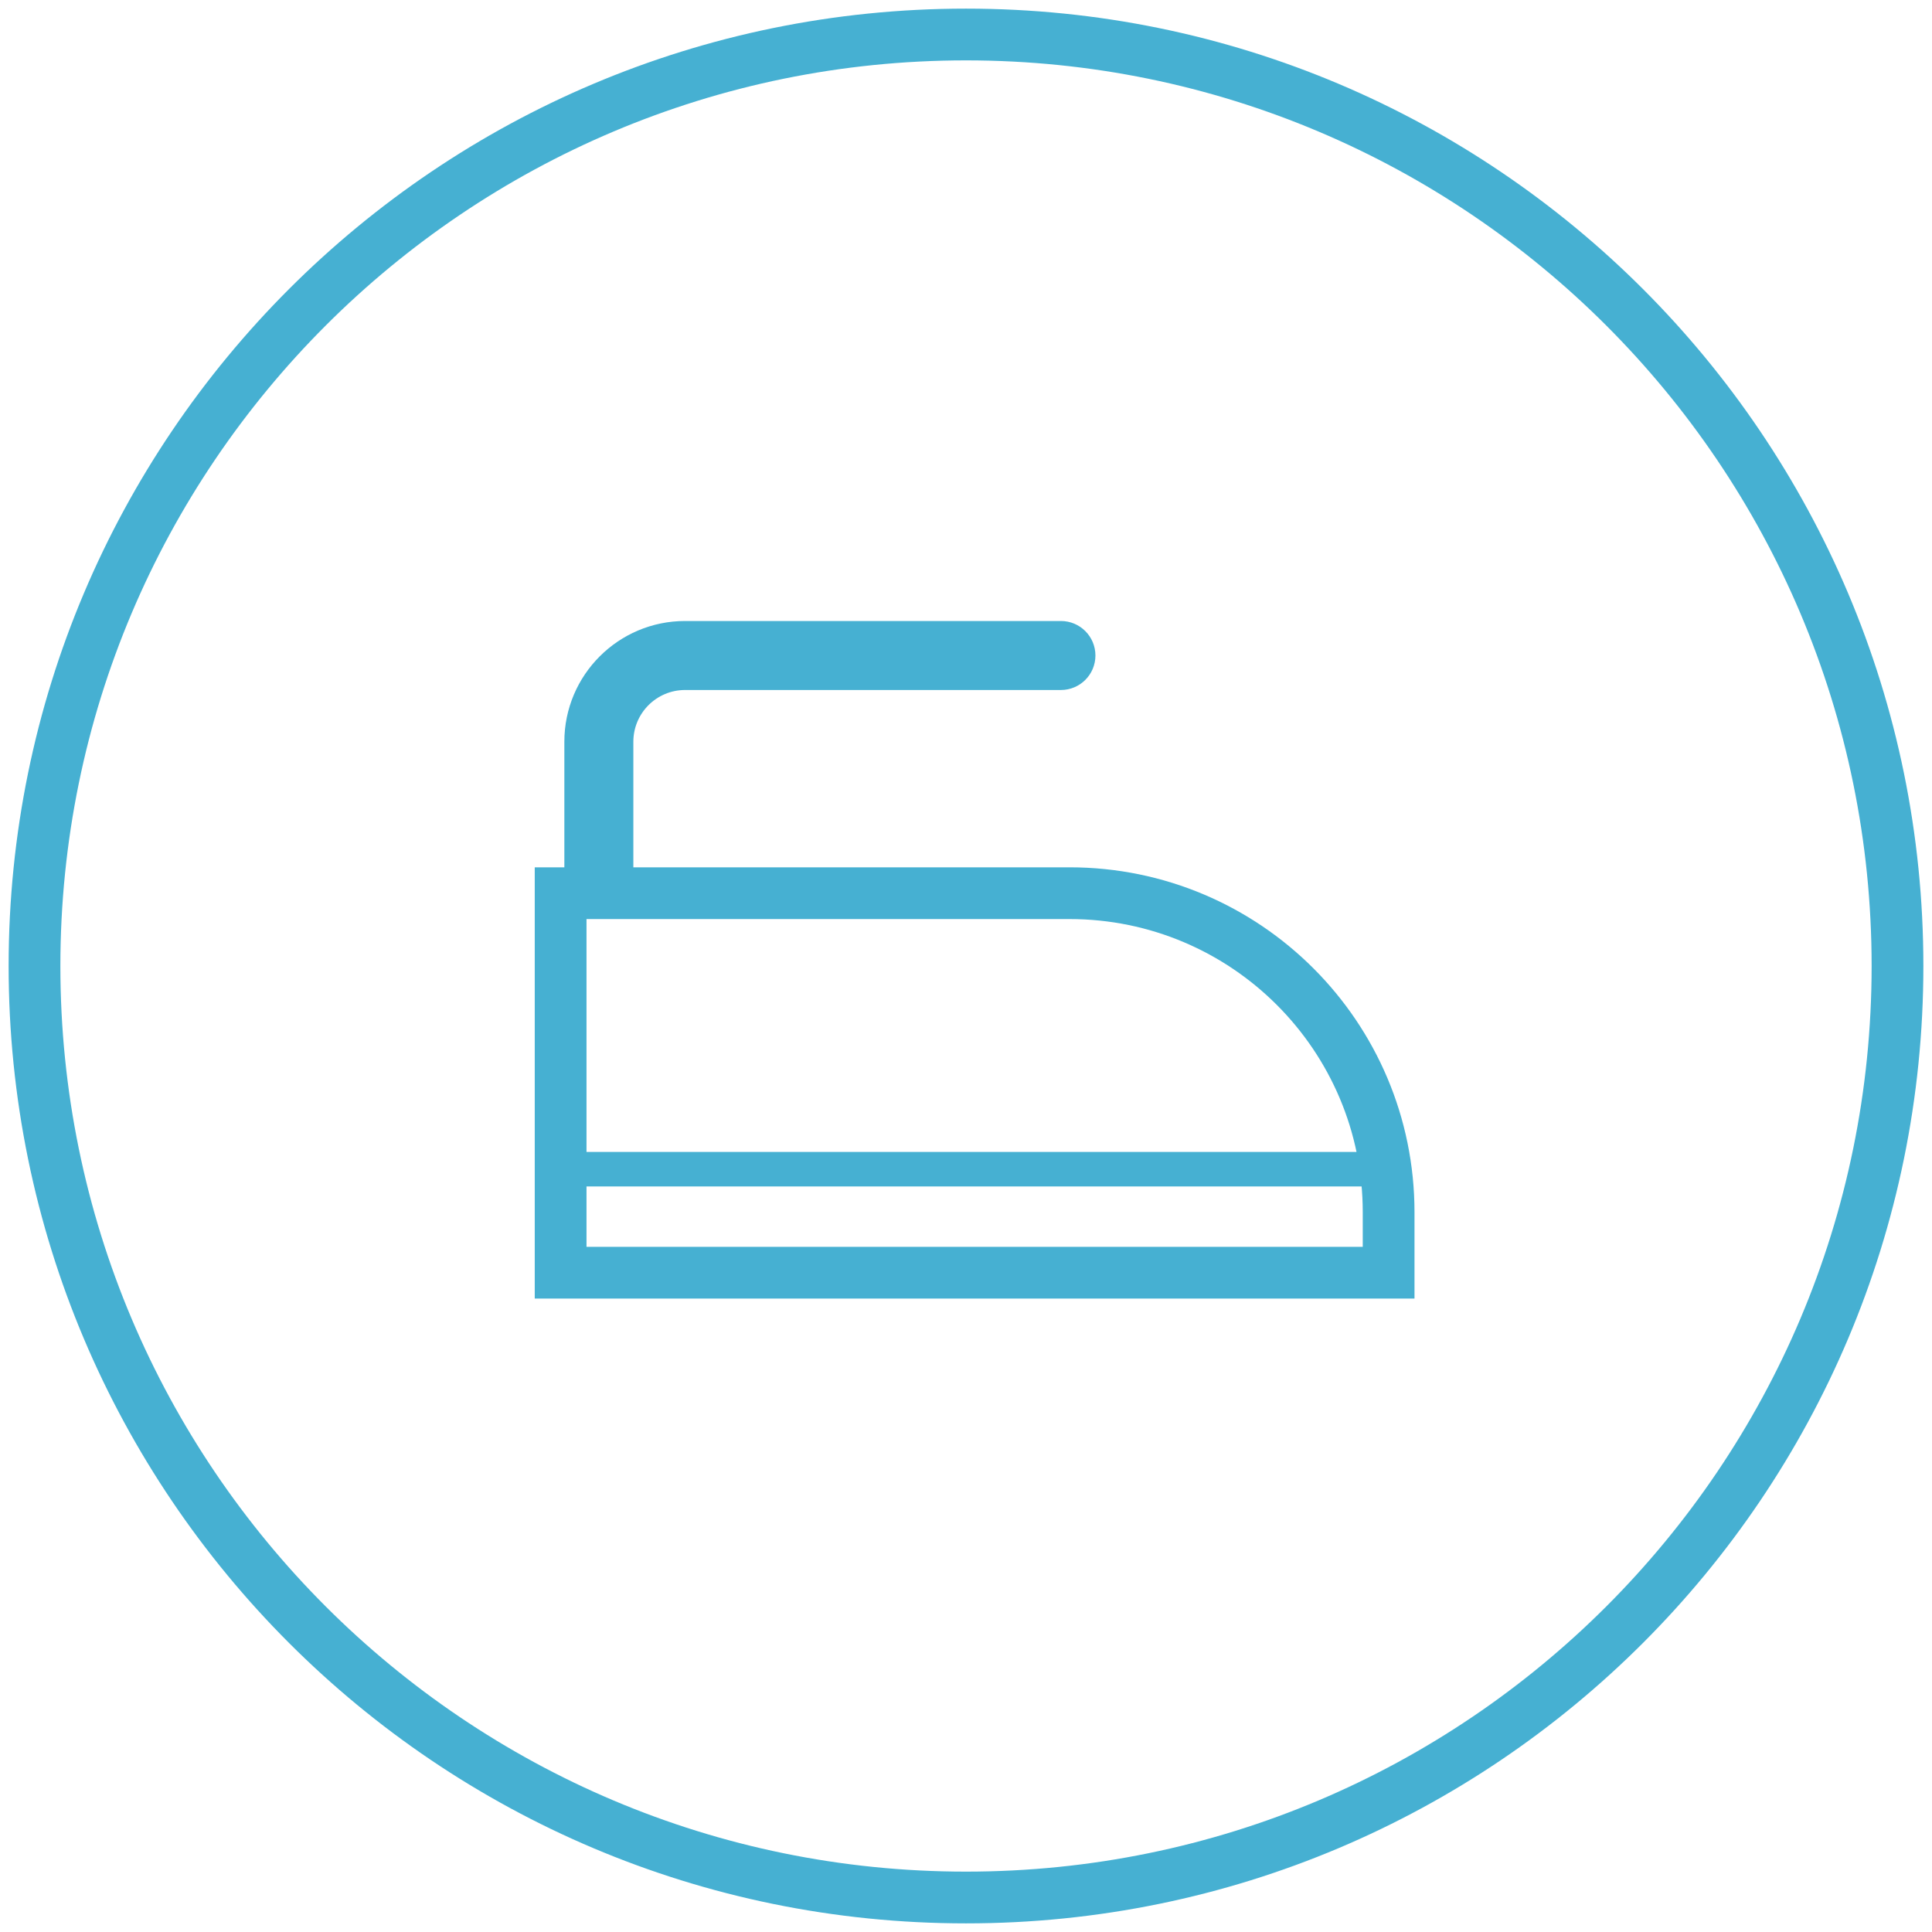
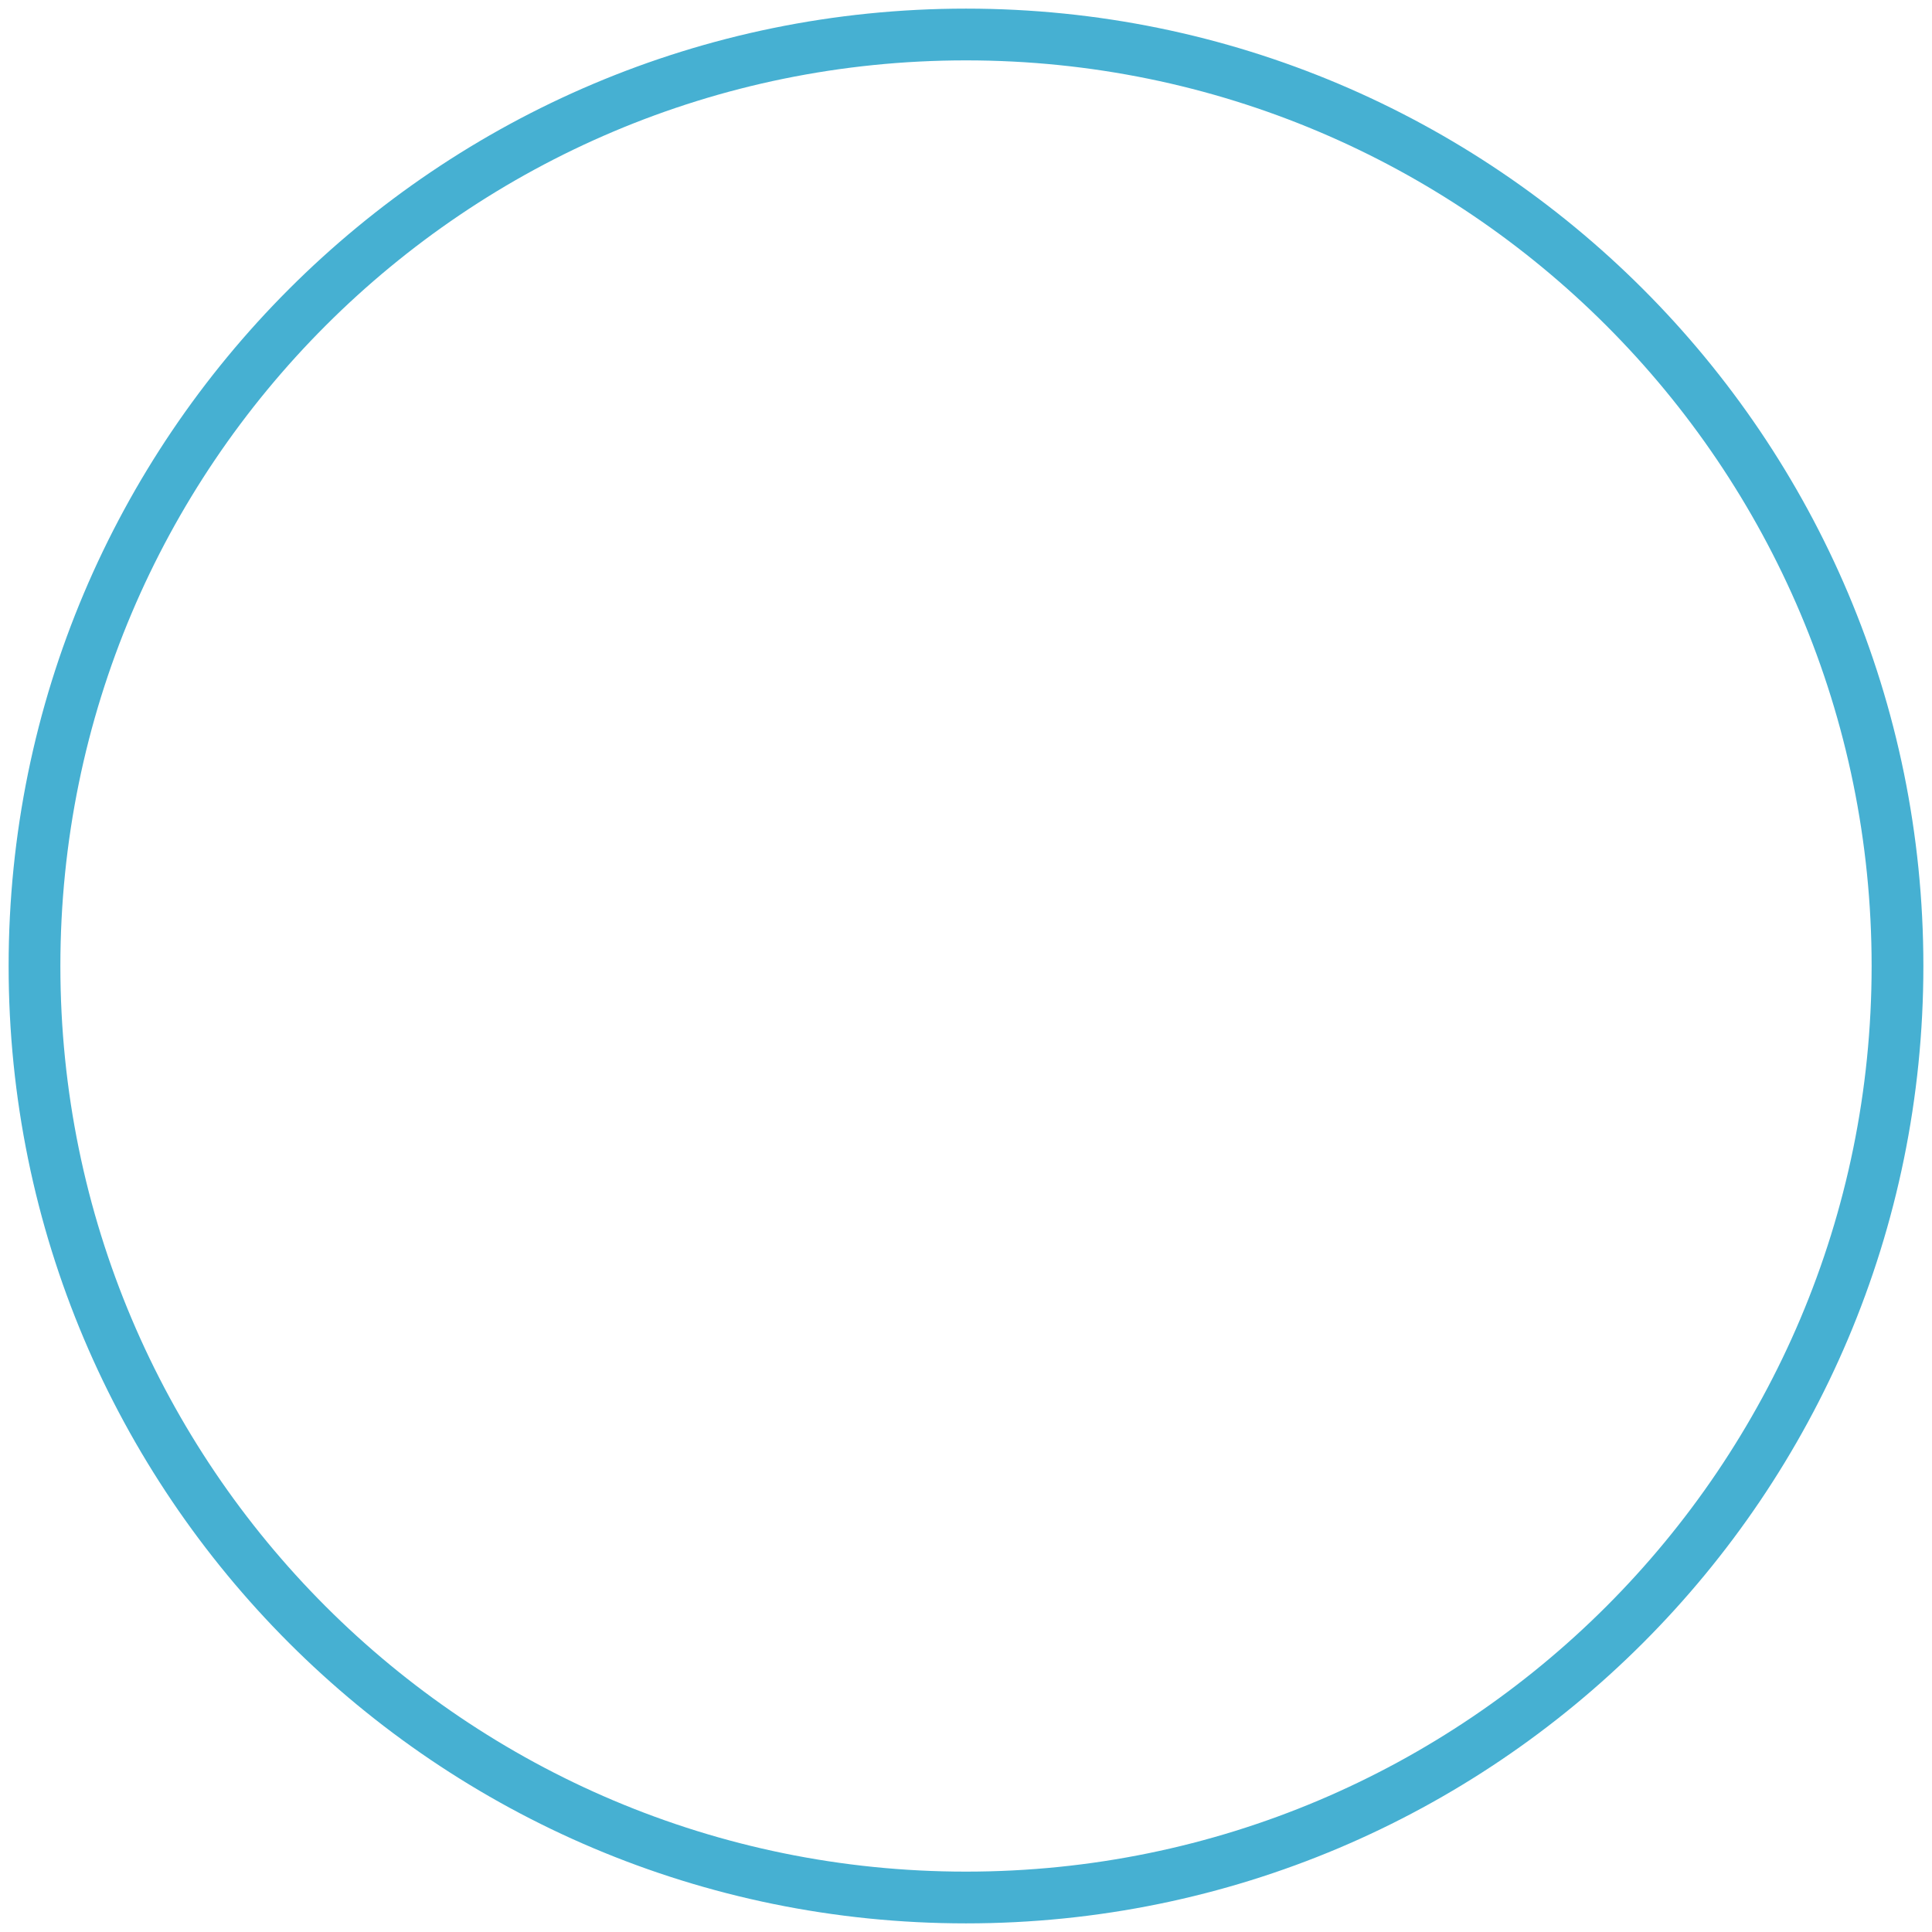
<svg xmlns="http://www.w3.org/2000/svg" width="112" height="112" viewBox="0 0 112 112">
  <g fill="#46B0D2">
    <path d="M56,111.5 C25.348,111.5 0.5,86.652 0.5,56 C0.5,25.348 25.348,0.5 56,0.5 C86.652,0.5 111.5,25.348 111.5,56 C111.5,86.652 86.652,111.5 56,111.5 Z M56,108.5 C84.995,108.5 108.5,84.995 108.5,56 C108.5,27.005 84.995,3.5 56,3.5 C27.005,3.5 3.5,27.005 3.5,56 C3.5,84.995 27.005,108.5 56,108.5 Z" />
-     <path d="M34,53.279 L34,72.279 L79,72.279 L79,70.279 C79,60.89 71.389,53.279 62,53.279 L34,53.279 Z M32.716,50.279 L32.716,43 C32.716,39.134 35.85,36 39.716,36 L61.503,36 C62.607,36 63.503,36.895 63.503,38 C63.503,39.105 62.607,40 61.503,40 L39.716,40 C38.059,40 36.716,41.343 36.716,43 L36.716,50.279 L62,50.279 C73.046,50.279 82,59.234 82,70.279 L82,75.279 L31,75.279 L31,50.279 L32.716,50.279 Z M31.5,68.779 L31.5,66.779 L80.5,66.779 L80.5,68.779 L31.5,68.779 Z" />
  </g>
</svg>